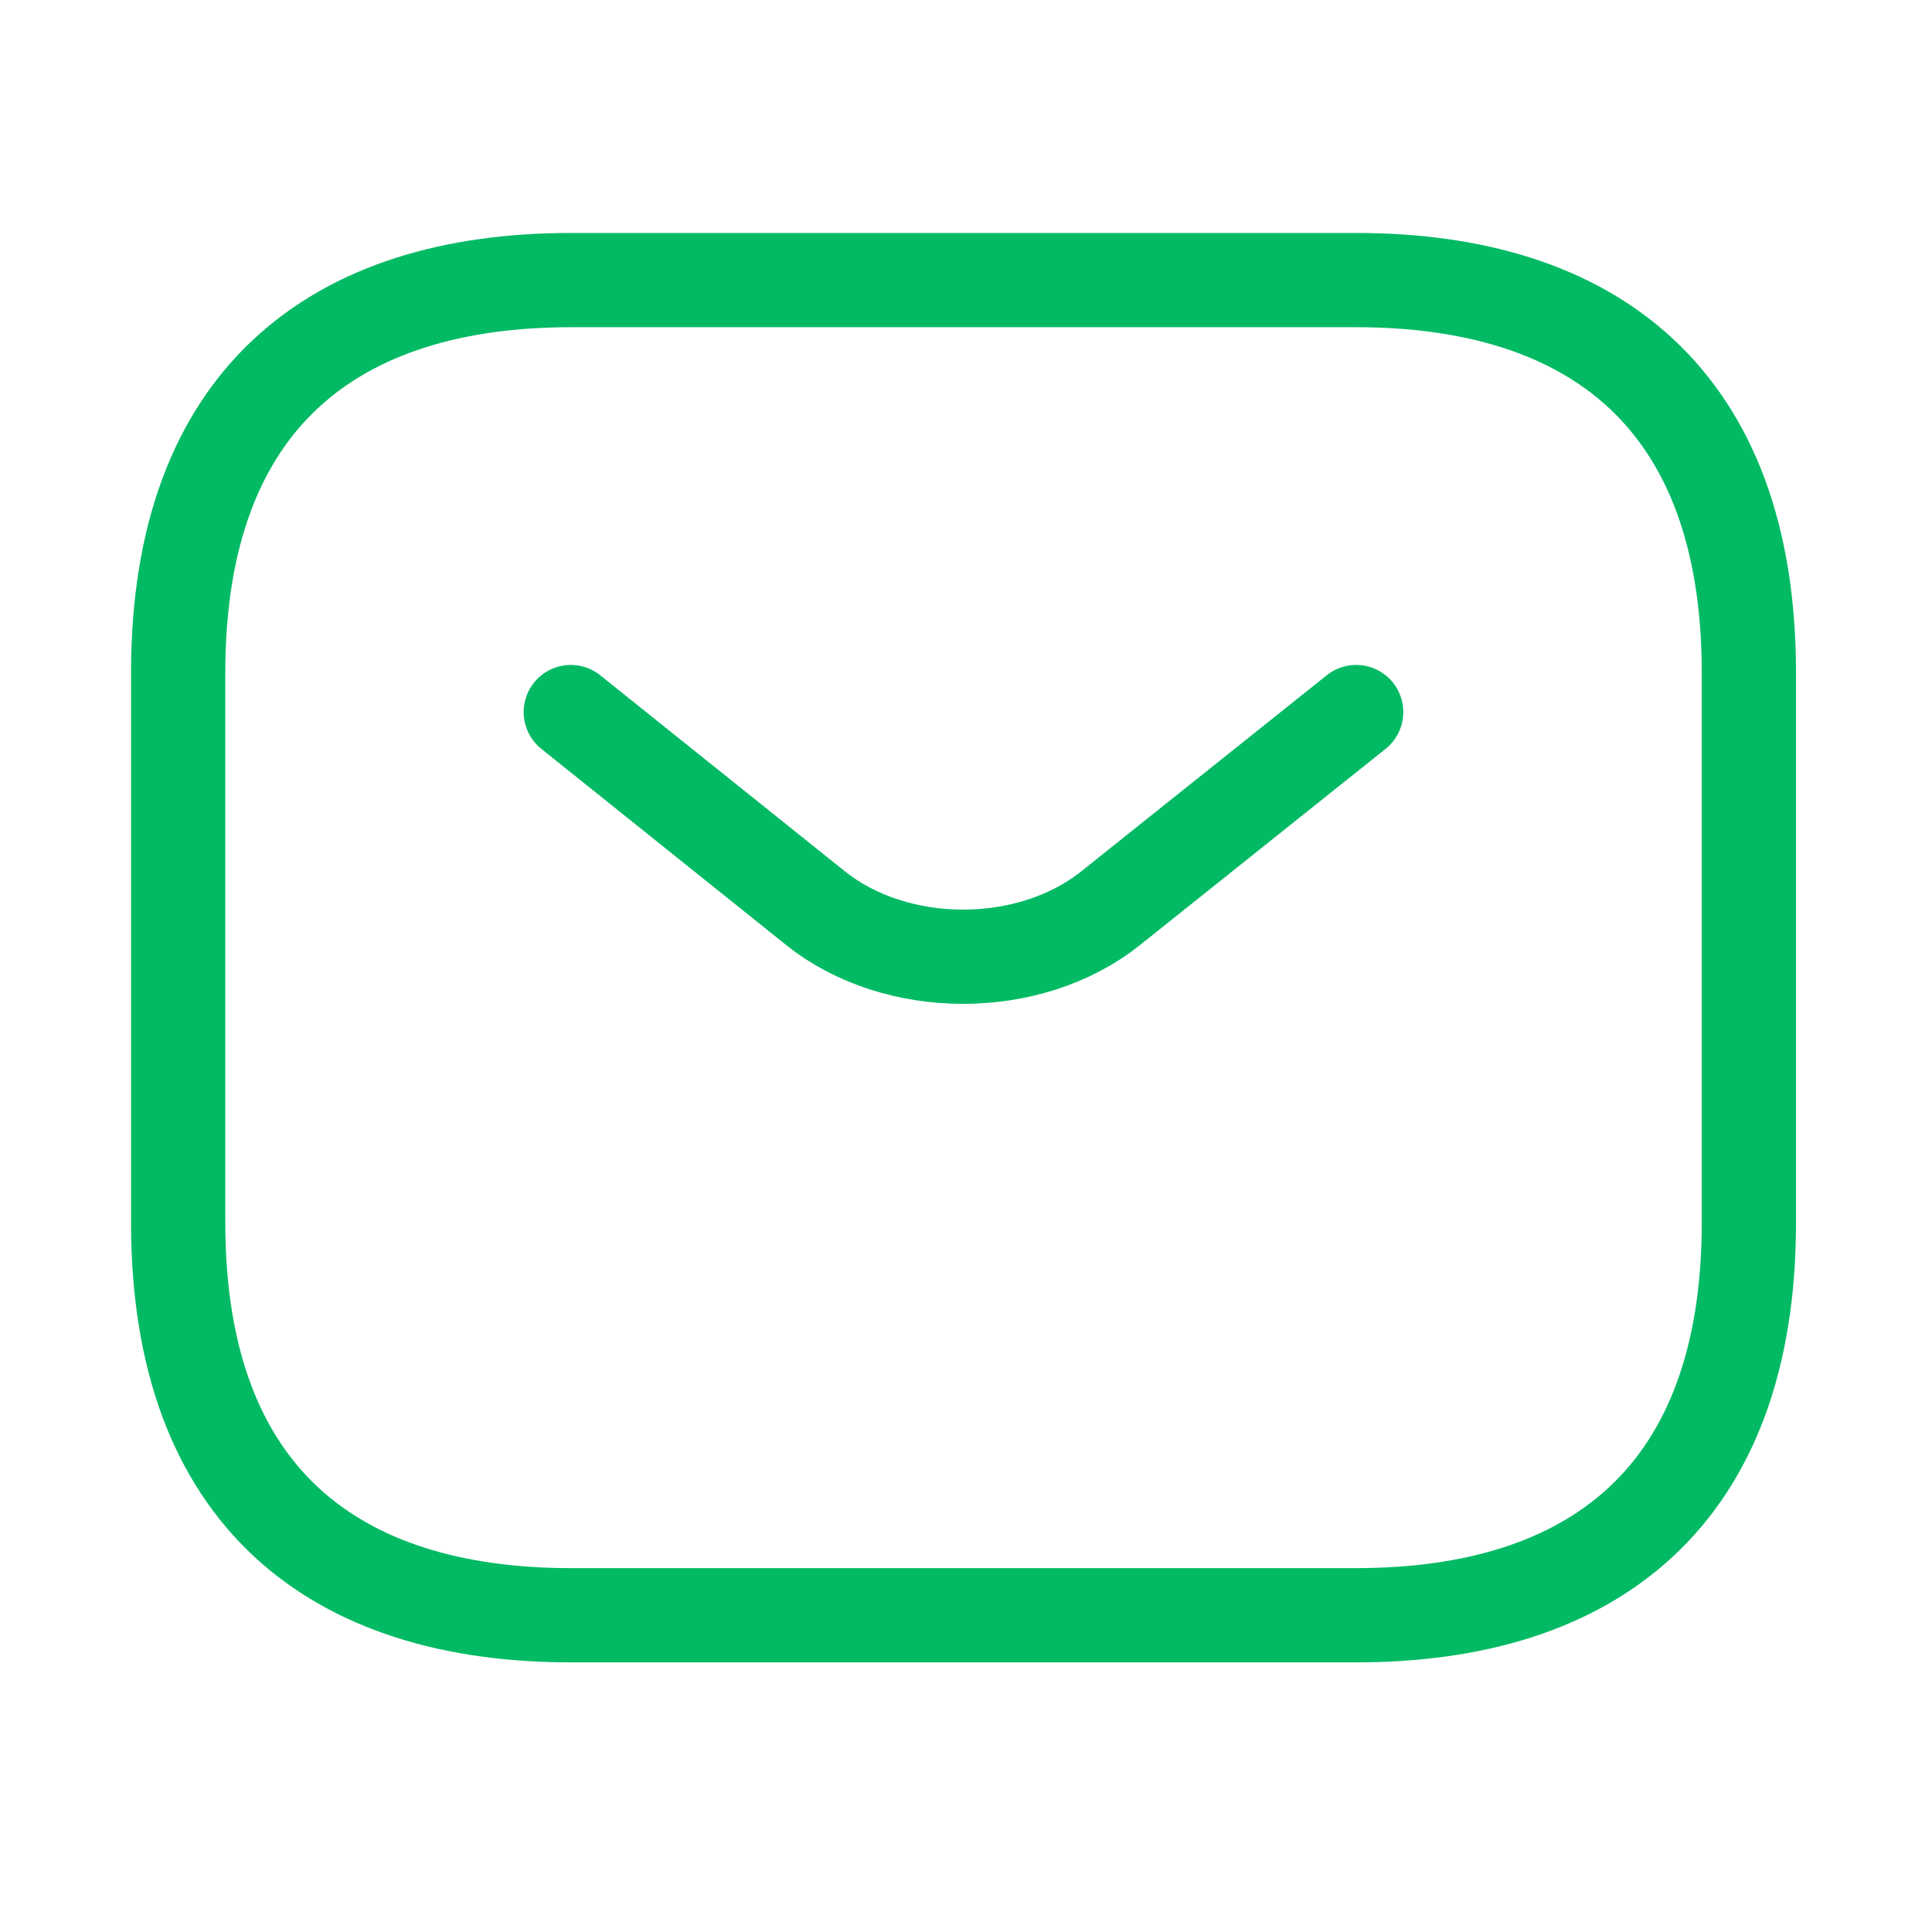
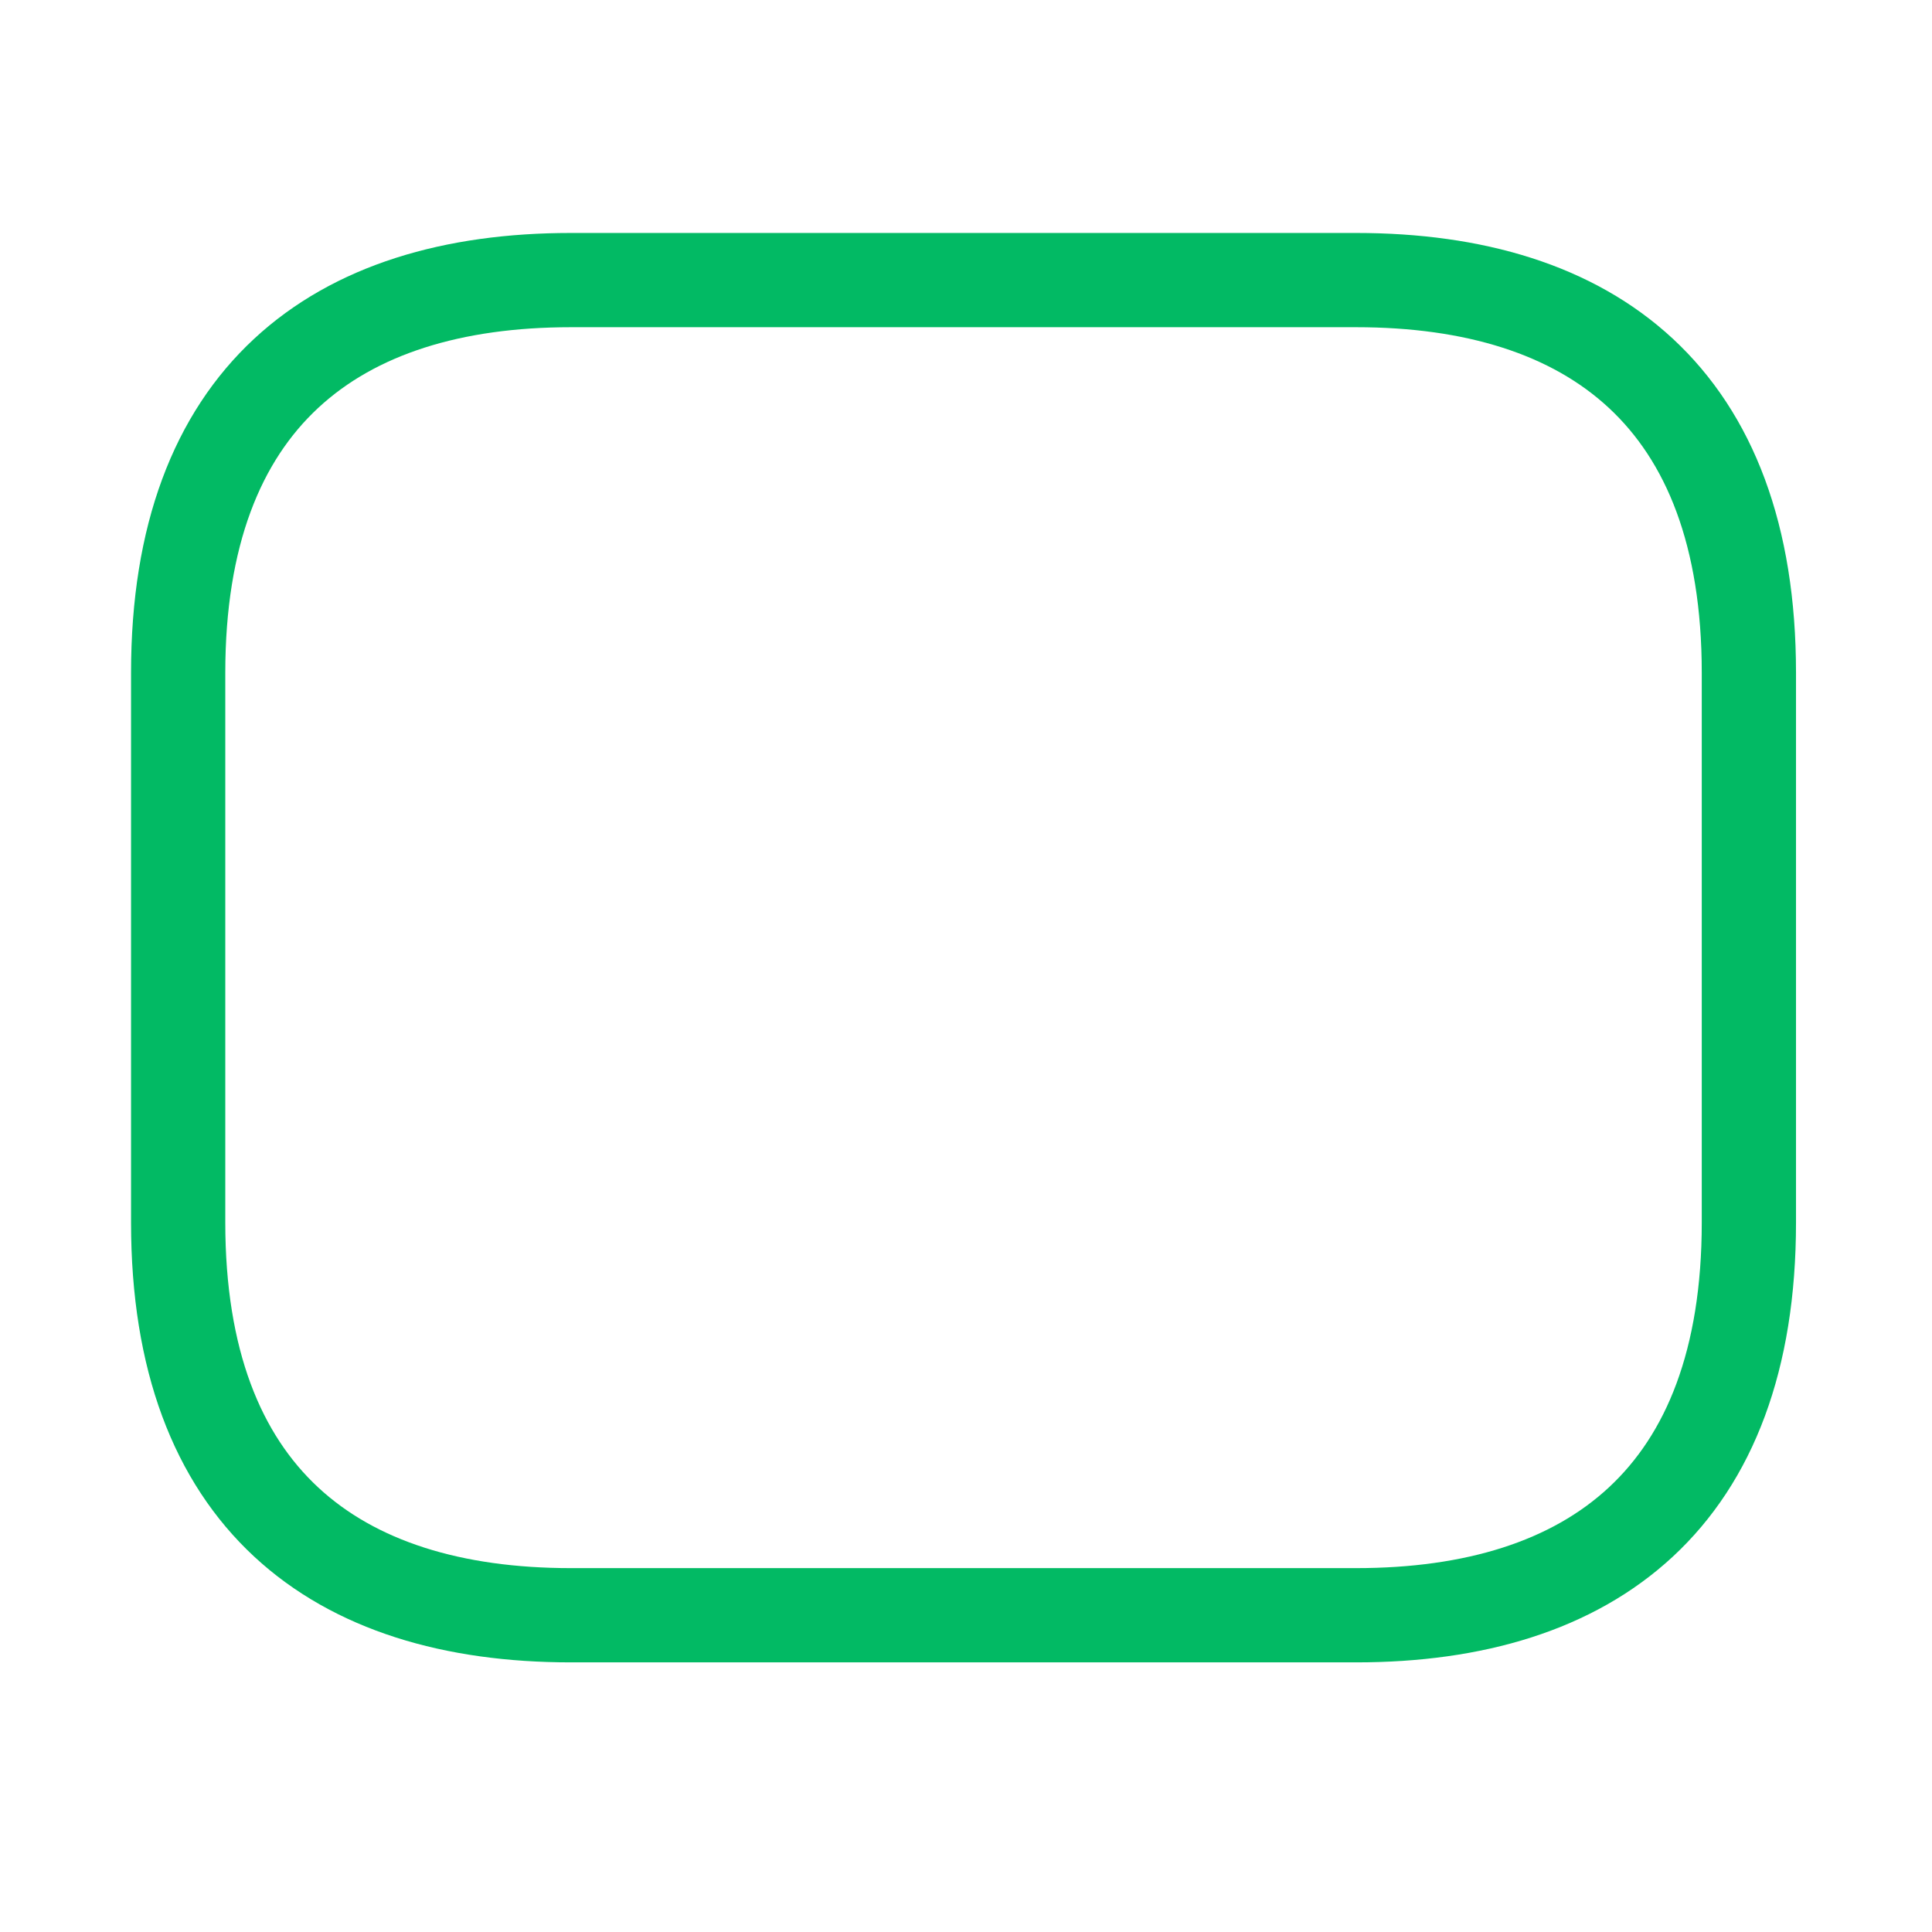
<svg xmlns="http://www.w3.org/2000/svg" width="41" height="41" viewBox="0 0 41 41" fill="none">
  <path d="M28.78 34.278H12.114C7.114 34.278 3.781 31.778 3.781 25.944V14.278C3.781 8.444 7.114 5.944 12.114 5.944H28.78C33.781 5.944 37.114 8.444 37.114 14.278V25.944C37.114 31.778 33.781 34.278 28.78 34.278Z" stroke="#02BA64" stroke-width="2" stroke-miterlimit="10" stroke-linecap="round" stroke-linejoin="round" />
-   <path d="M28.78 15.111L23.563 19.278C21.846 20.645 19.03 20.645 17.313 19.278L12.113 15.111" stroke="#02BA64" stroke-width="2" stroke-miterlimit="10" stroke-linecap="round" stroke-linejoin="round" />
</svg>